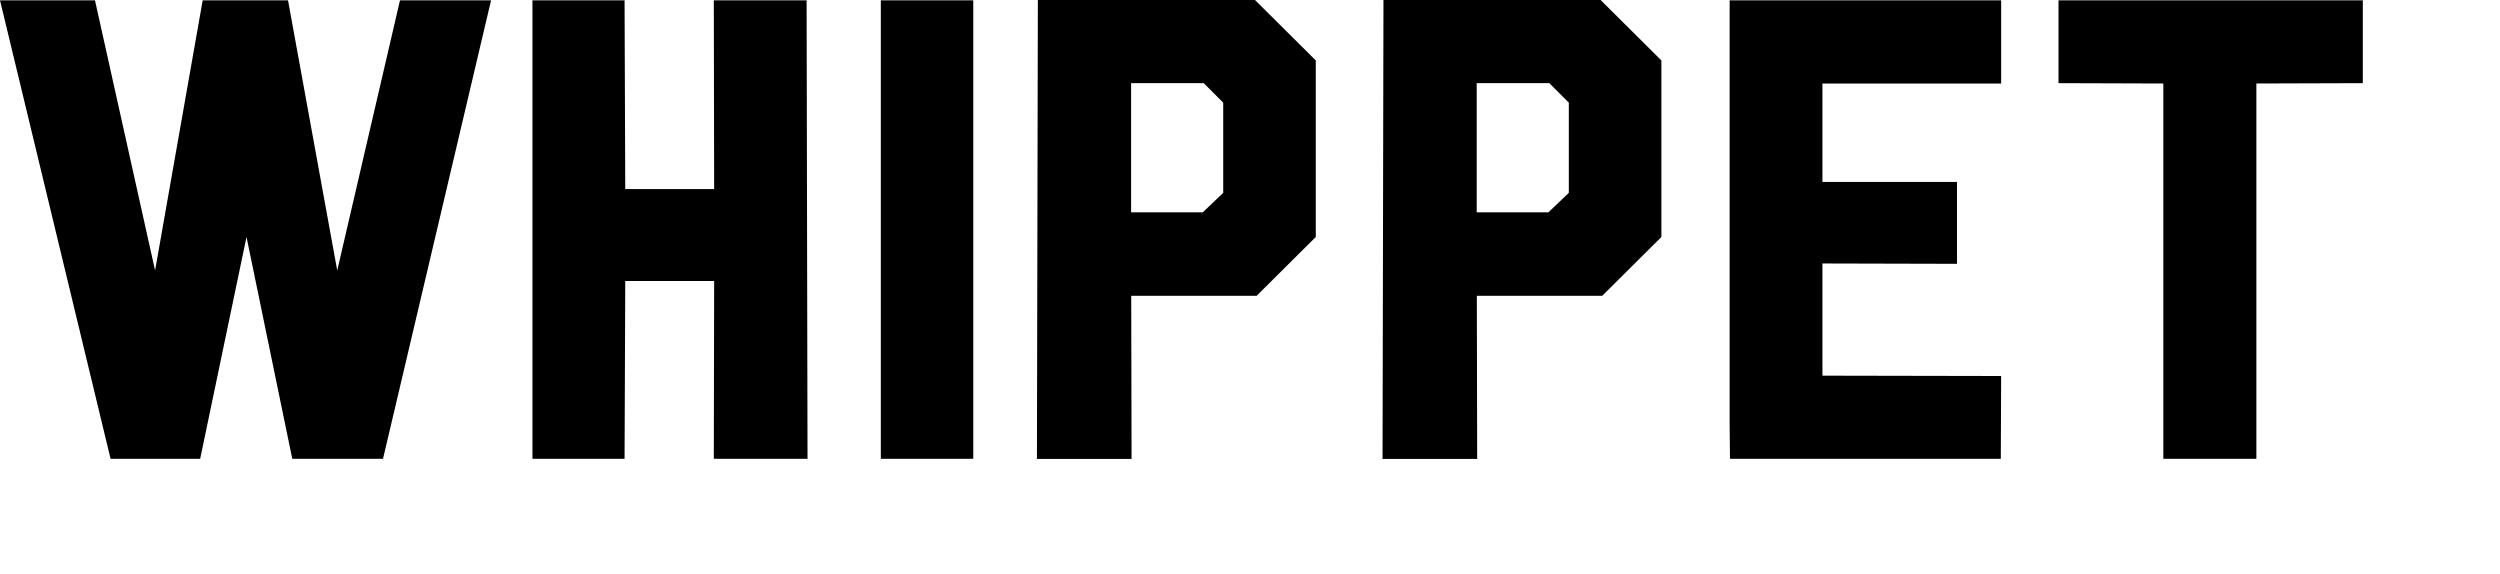
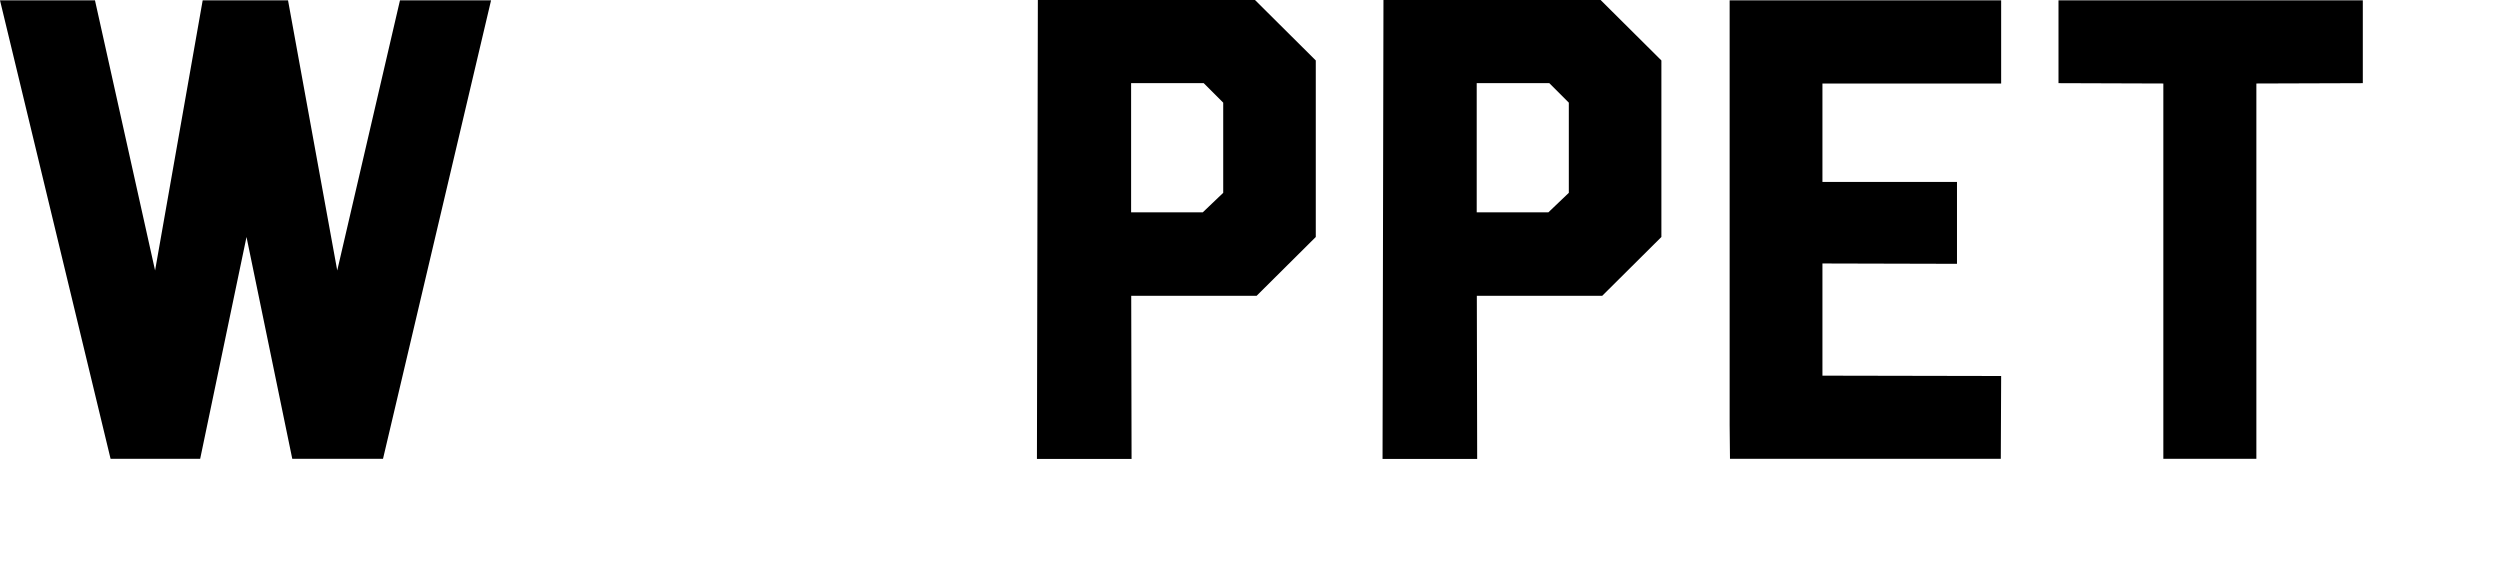
<svg xmlns="http://www.w3.org/2000/svg" id="Straight_Graphic" data-name="Straight Graphic" viewBox="0 0 217.95 50">
  <defs>
    <style>
      .cls-1 {
        fill: #000;
        stroke-width: 0px;
      }
    </style>
  </defs>
  <path class="cls-1" d="M42.81.03l-9.42,39.97h-7.91s-3.99-19.34-3.99-19.34l-4.04,19.34h-7.81S0,.03,0,.03h8.28s5.24,23.55,5.24,23.55L17.67.03h7.44s4.29,23.55,4.29,23.55L34.87.03h7.94Z" />
-   <path class="cls-1" d="M70.32.03l.08,39.97h-8.17s.03-15.5.03-15.5h-7.75l-.06,15.5h-8.03s0-39.97,0-39.97h8.03s.06,16.45.06,16.45h7.75l-.03-16.45h8.08Z" />
-   <path class="cls-1" d="M76.79.03h8.06s0,39.97,0,39.97h-8.06s0-39.97,0-39.97Z" />
+   <path class="cls-1" d="M76.79.03h8.06h-8.06s0-39.97,0-39.97Z" />
  <path class="cls-1" d="M109.41,0l5.3,5.27v15.39s-5.16,5.13-5.16,5.13h-10.93l.03,14.22h-8.25S90.48,0,90.48,0h18.93ZM98.62,18.51h6.24s1.78-1.7,1.78-1.7v-7.86s-1.7-1.7-1.7-1.7h-6.33v11.26Z" />
  <path class="cls-1" d="M139.54,0l5.3,5.27v15.39s-5.16,5.13-5.16,5.13h-10.93l.03,14.22h-8.25S120.61,0,120.61,0h18.93ZM128.75,18.51h6.24s1.78-1.7,1.78-1.7v-7.86s-1.7-1.7-1.7-1.7h-6.33v11.26Z" />
  <path class="cls-1" d="M174.46.03v7.25s-15.58,0-15.58,0v8.58h11.73s0,7.14,0,7.14l-11.73-.03v9.78l15.58.03-.03,7.22h-23.61s-.03-2.96-.03-2.96V.03s23.66,0,23.66,0Z" />
  <path class="cls-1" d="M205.99.03v7.22s-9.28.03-9.28.03v32.72s-8.11,0-8.11,0V7.28s-9.14-.03-9.14-.03V.03s26.53,0,26.53,0Z" />
</svg>